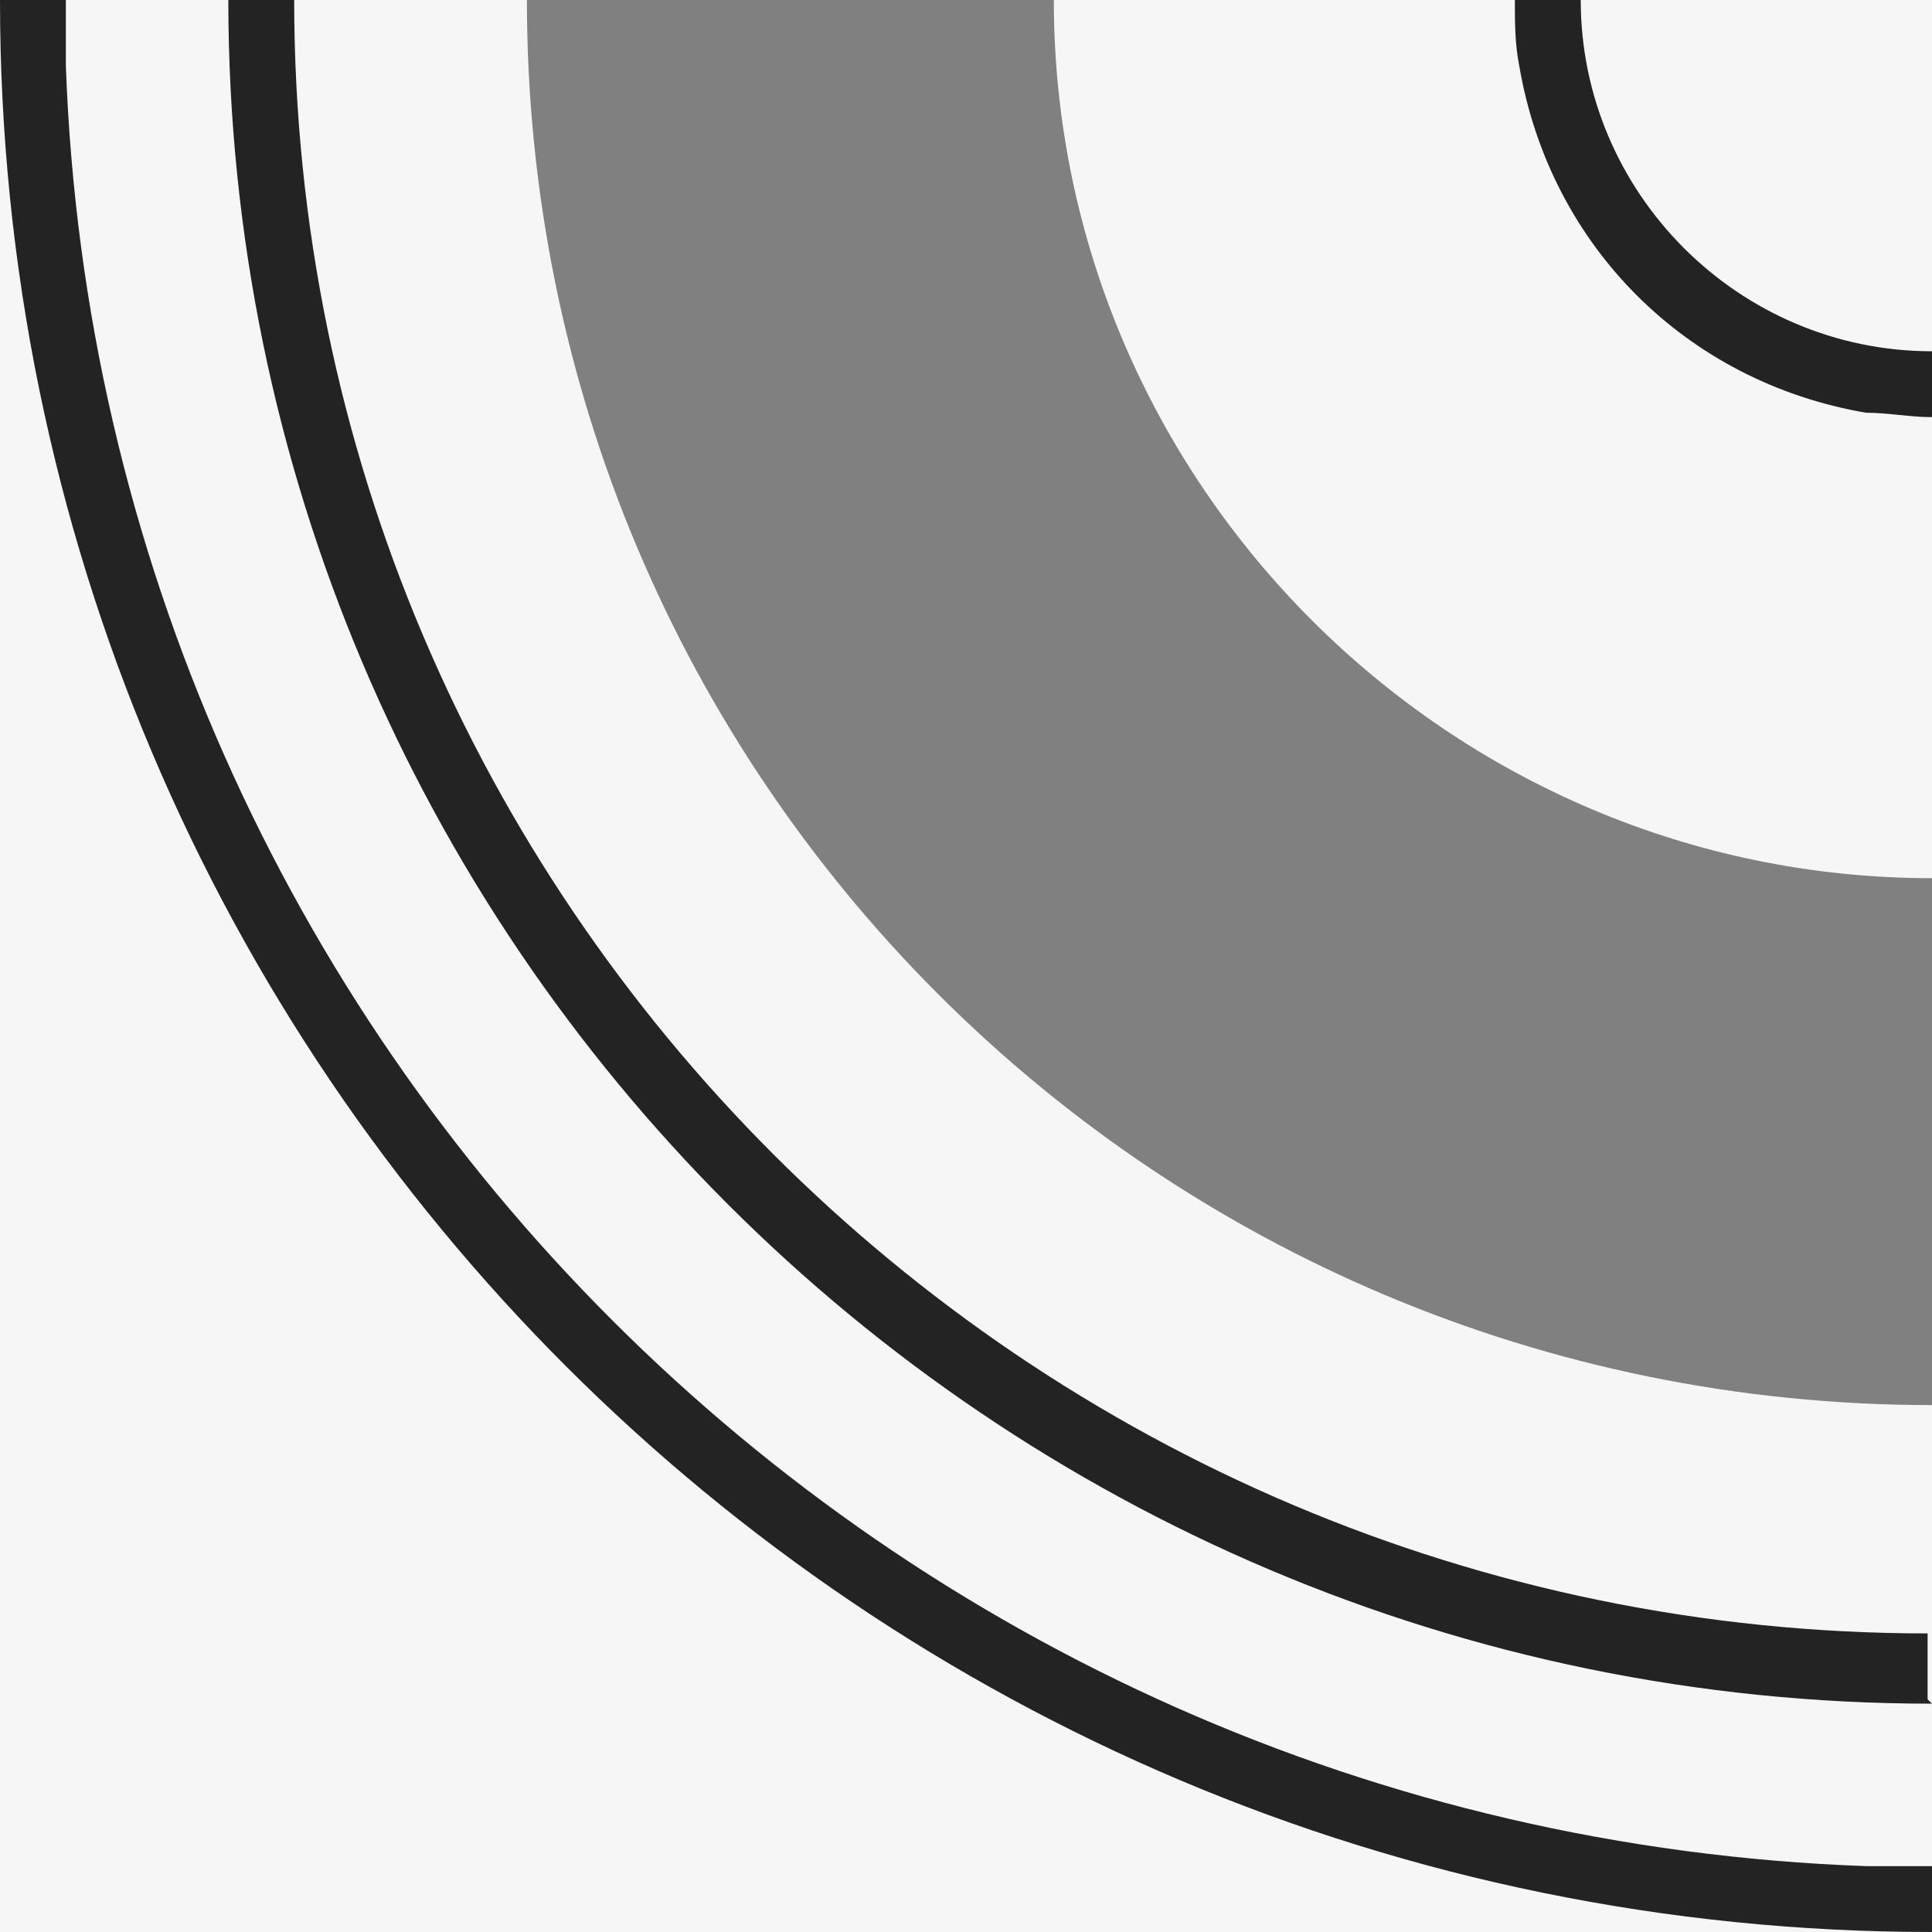
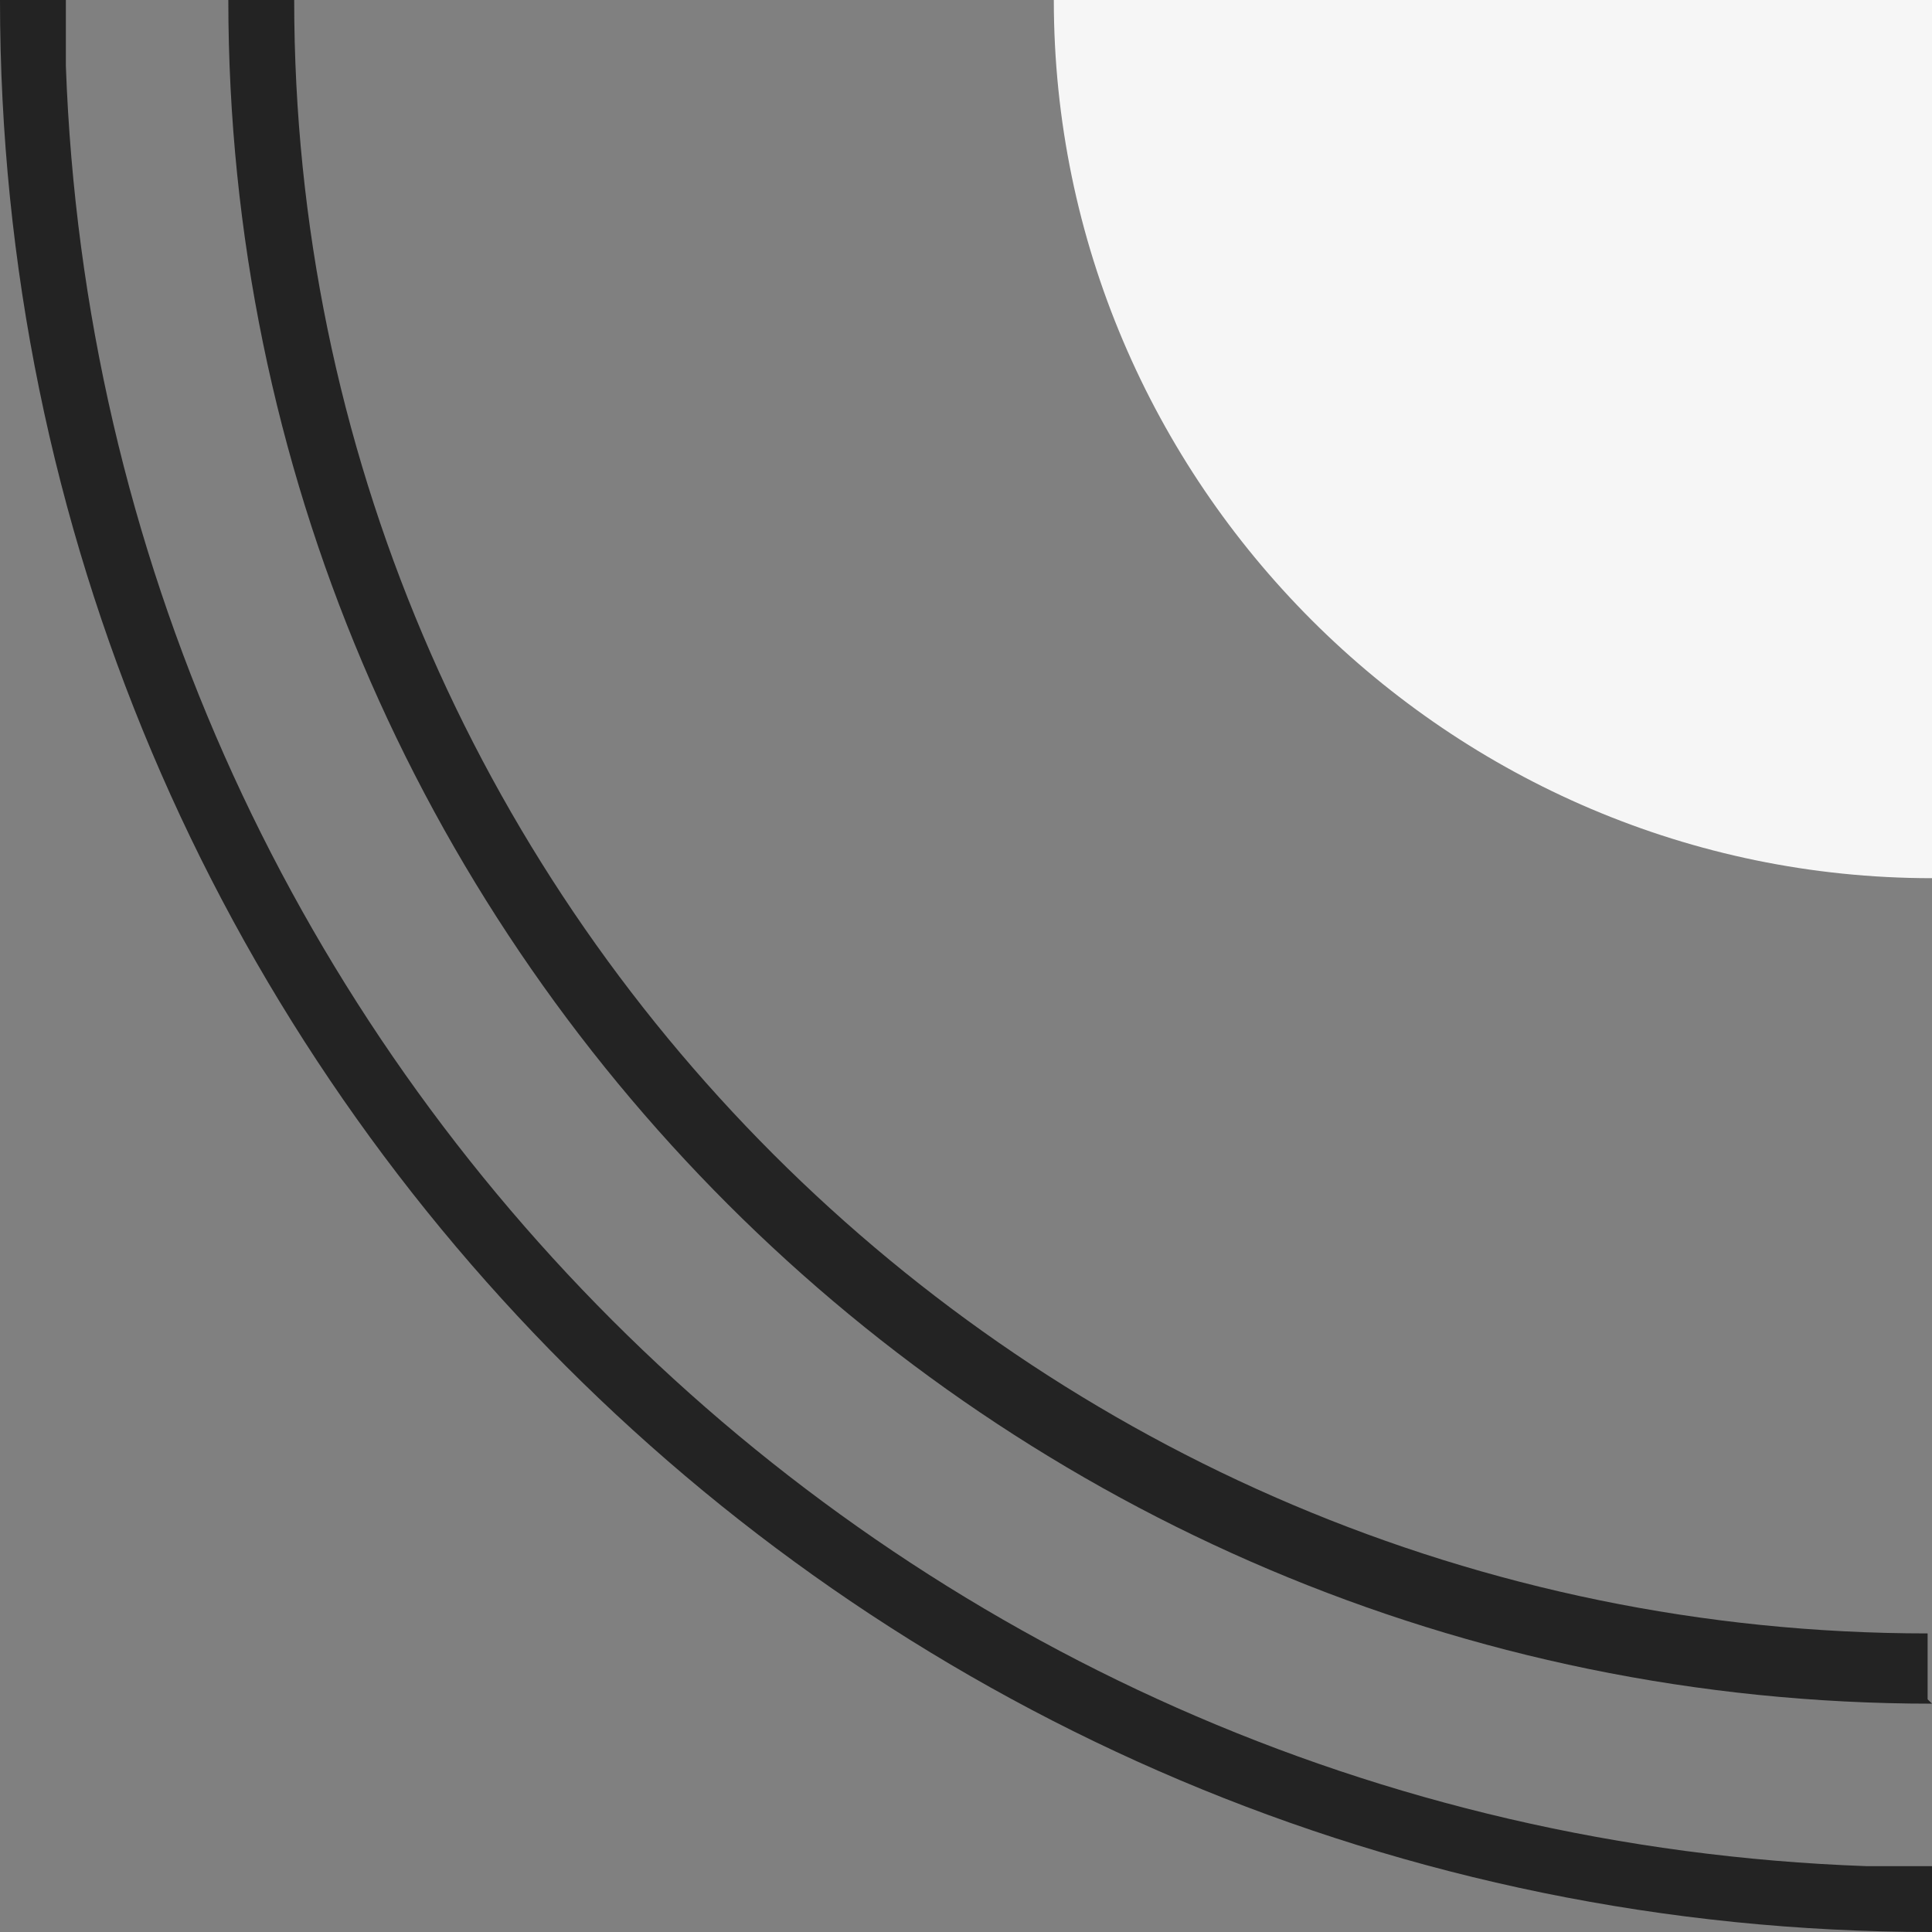
<svg xmlns="http://www.w3.org/2000/svg" id="_x36_754156b-4b8e-4e1c-9e3e-33dda5ee4e54" version="1.1" viewBox="0 0 44 44">
  <rect x="0" y="0" width="44" height="44" fill="#808080" stroke="none" />
  <defs>
    <style>
      .st0 {
        fill: #f6f6f6;
      }

      .st1 {
        fill: #232323;
      }
    </style>
  </defs>
  <path class="st0" d="M24,0c0,11,9,20,20,20V0h-20Z" />
-   <path class="st0" d="M12,0H0v44h44v-12C26.3,32,12,17.7,12,0Z" />
  <path class="st1" d="M44,38.8C22.6,38.8,5.2,21.4,5.2,0h1.5c0,20.5,16.7,37.2,37.2,37.2v1.5Z" />
  <path class="st1" d="M1.5,1.5V0H0c0,24.3,19.7,44,44,44v-1.5h-1.5C20.2,41.7,2.3,23.8,1.5,1.5Z" />
-   <path class="st1" d="M42.5,9.4c.5,0,1,.1,1.5.1v-1.5c-4.4,0-8-3.6-8-8h-1.5c0,.5,0,1,.1,1.5.7,4.1,3.8,7.2,7.9,7.9Z" />
</svg>